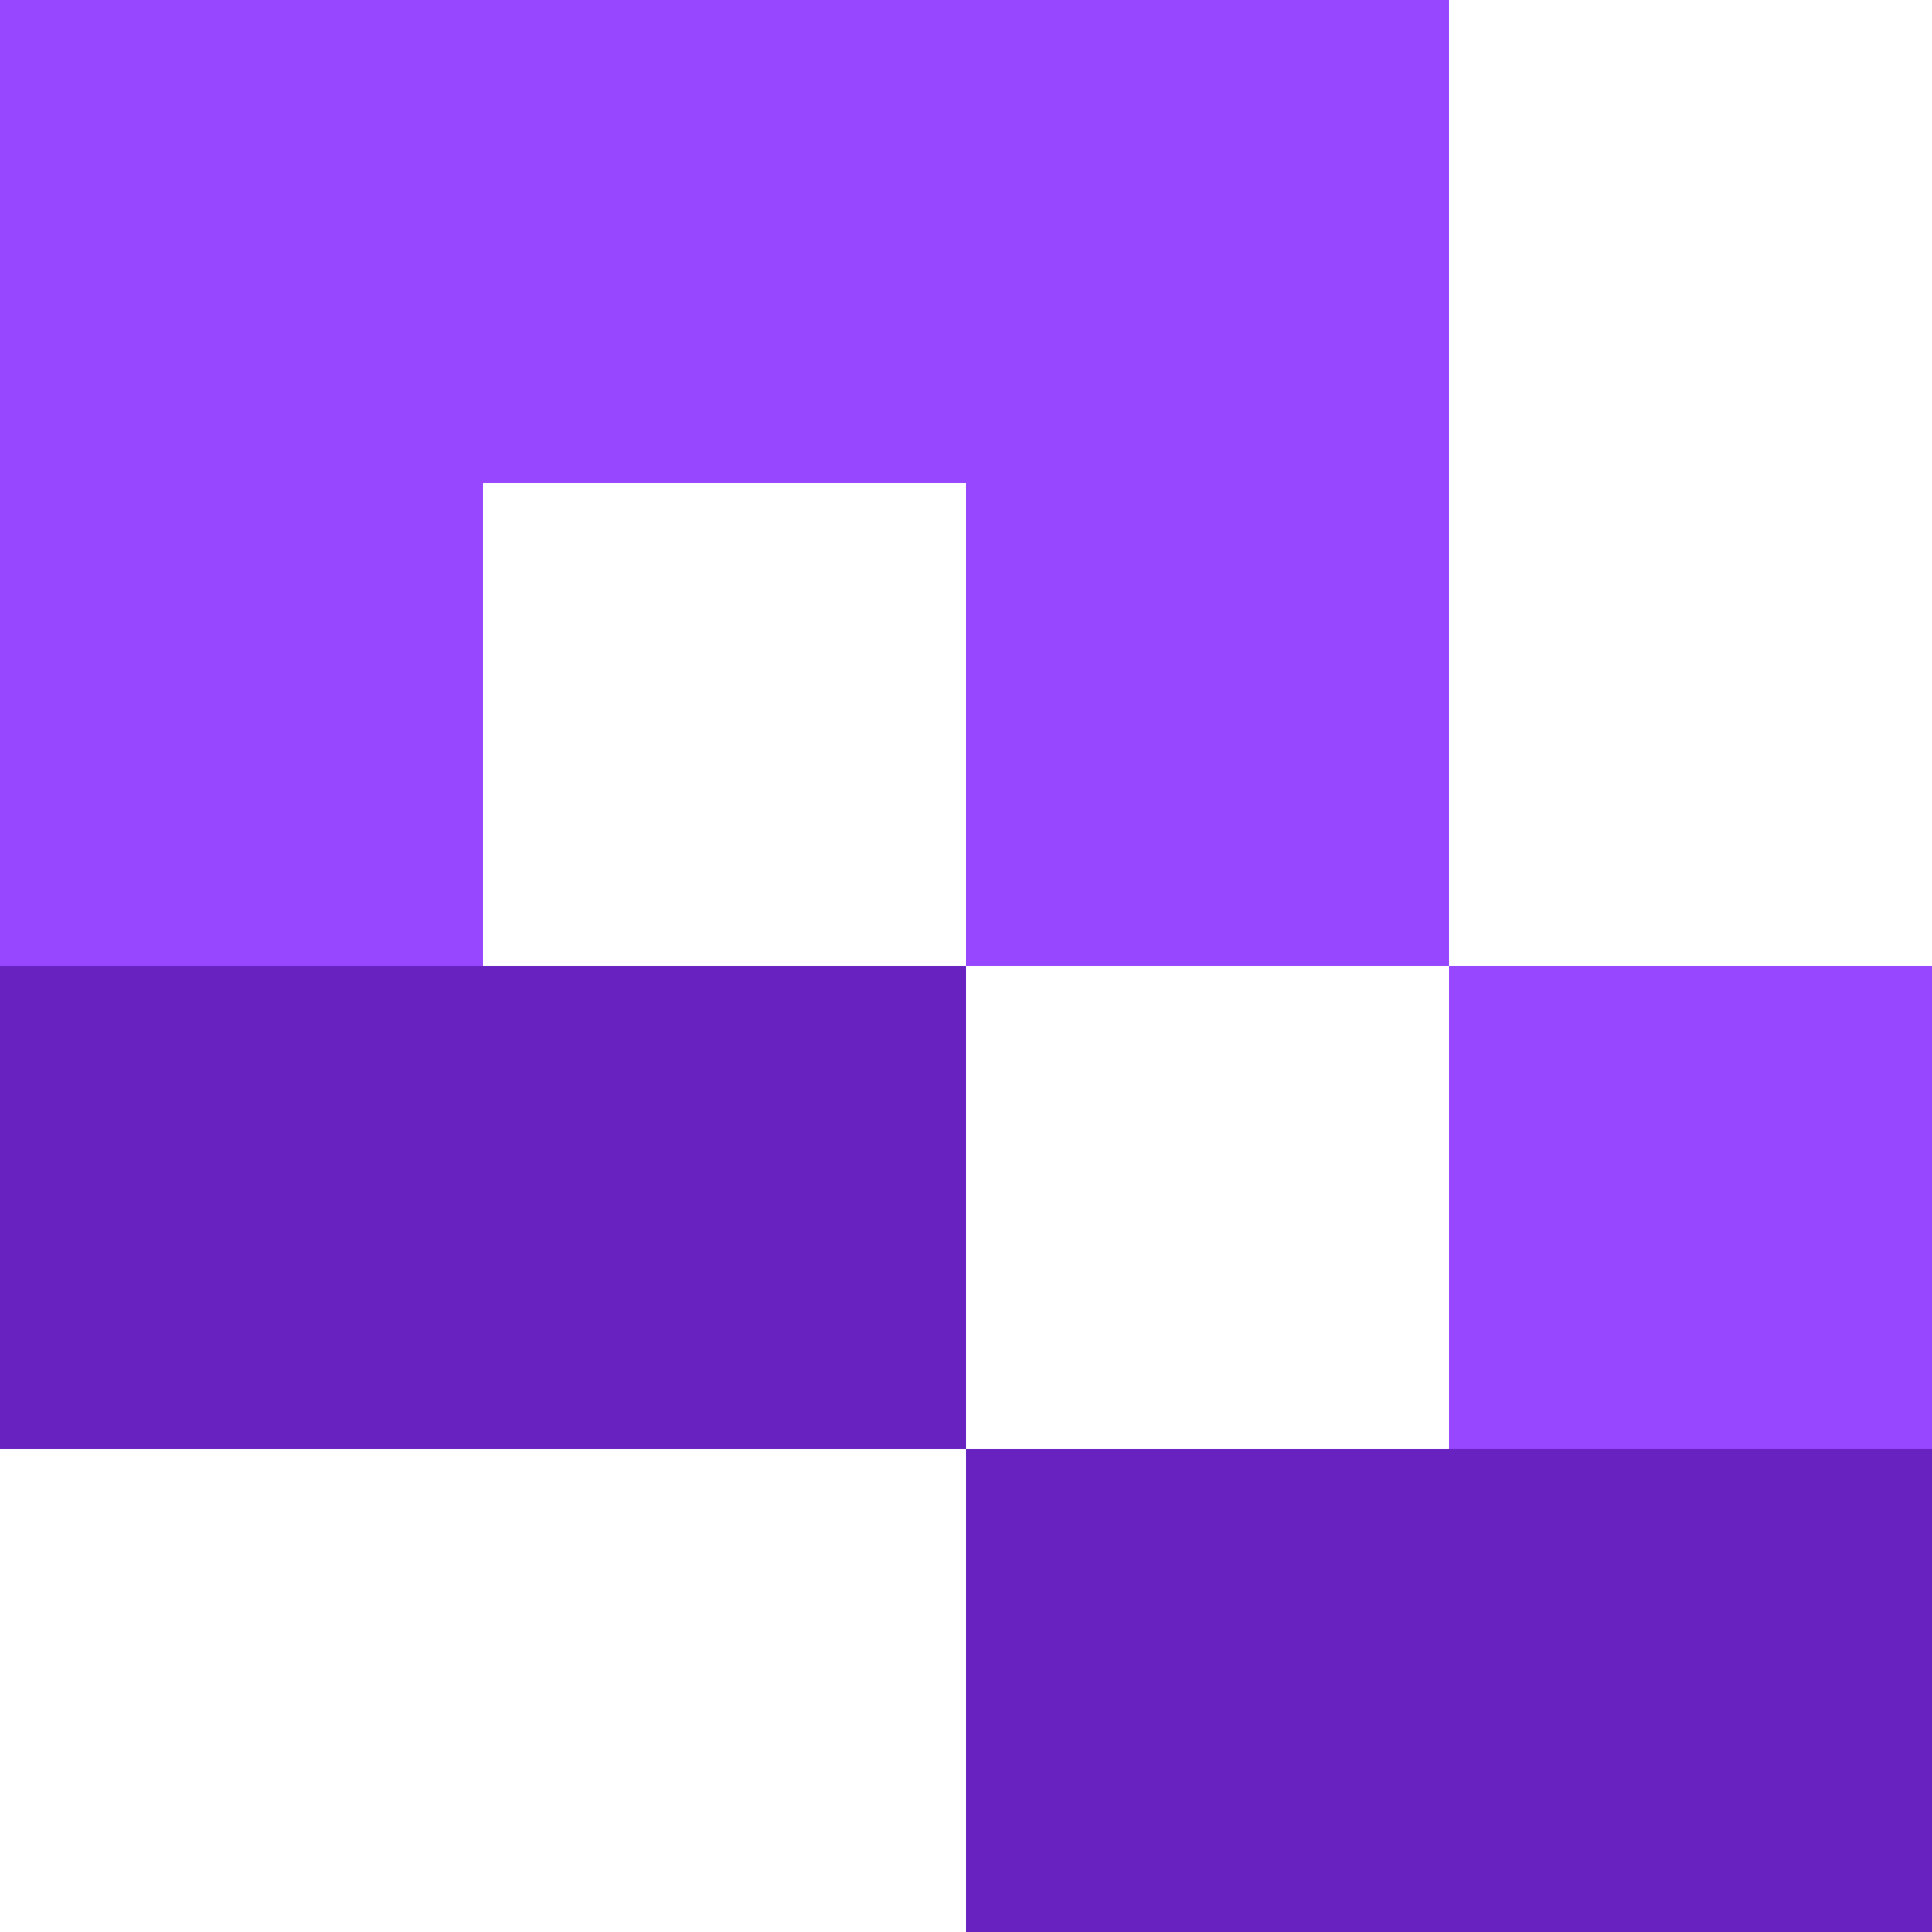
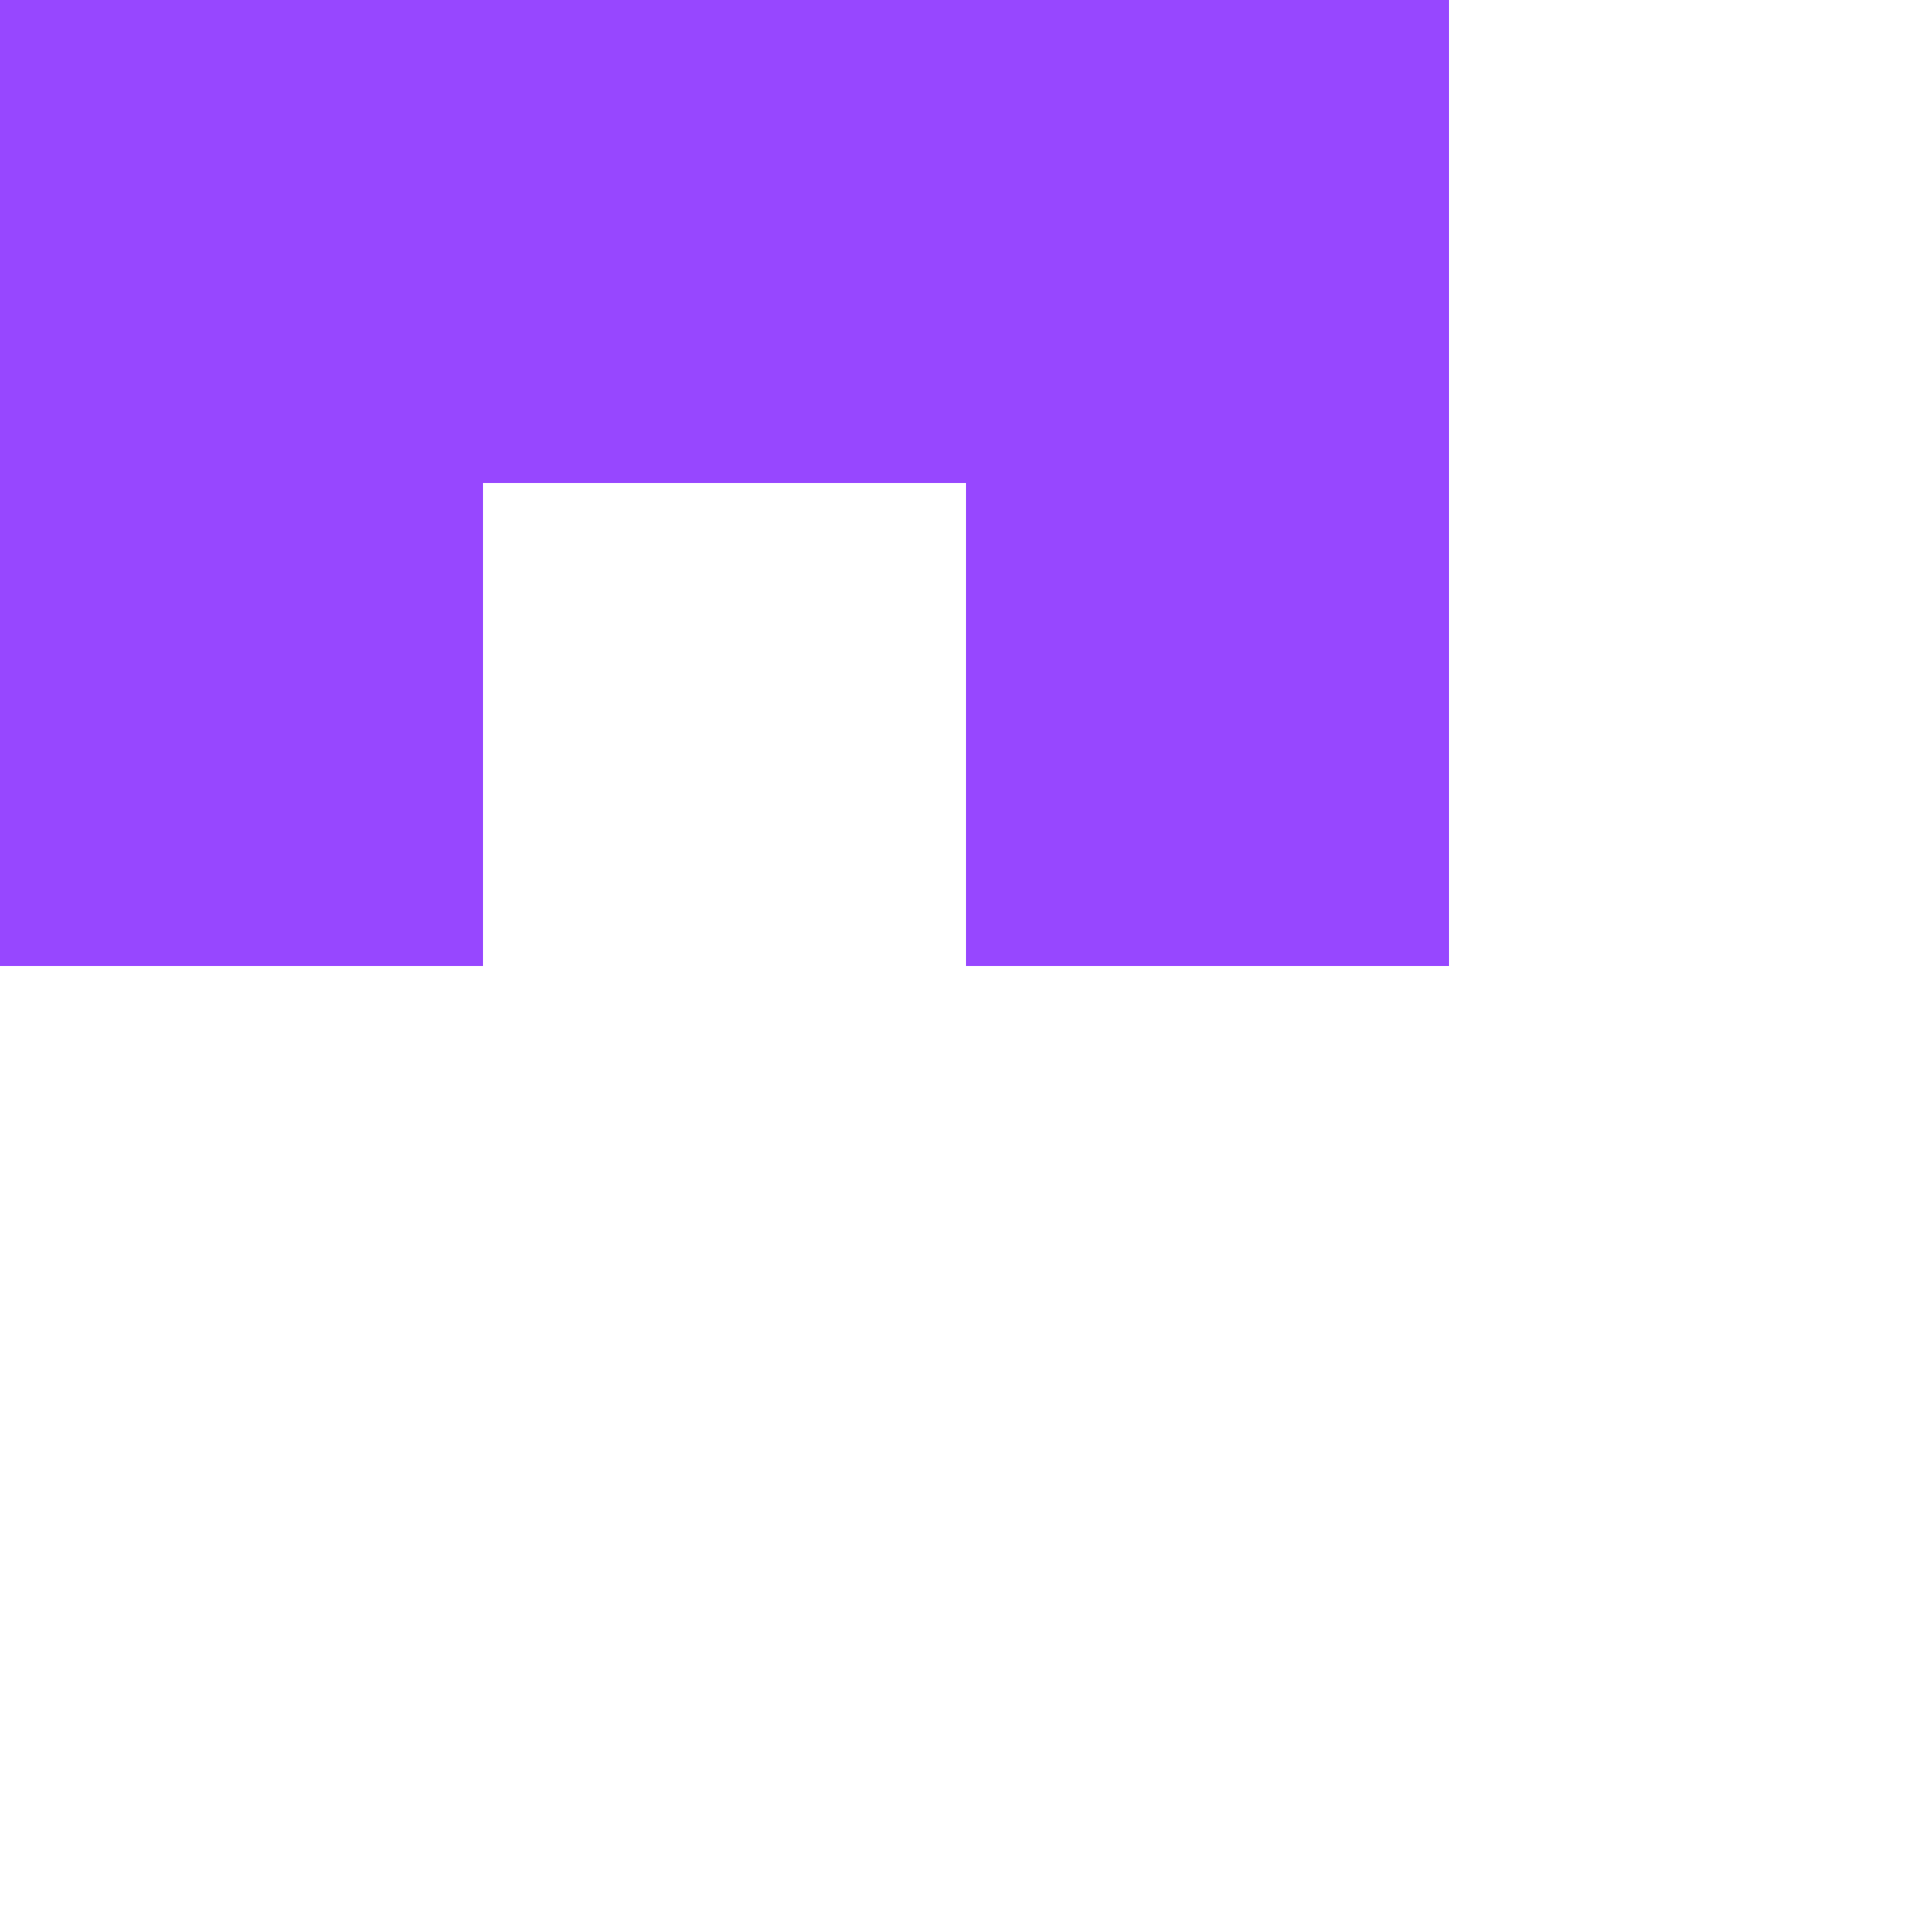
<svg xmlns="http://www.w3.org/2000/svg" width="24" height="24" viewBox="0 0 24 24" fill="none">
  <rect width="18" height="6" fill="#9747FF" />
-   <rect y="12" width="12" height="6" fill="#6722C0" />
  <rect y="6" width="6" height="6" fill="#9747FF" />
  <rect x="12" y="6" width="6" height="6" fill="#9747FF" />
-   <rect x="18" y="18" width="6" height="6" fill="#6722C0" />
-   <rect x="18" y="12" width="6" height="6" fill="#9747FF" />
-   <rect x="12" y="18" width="6" height="6" fill="#6722C0" />
</svg>